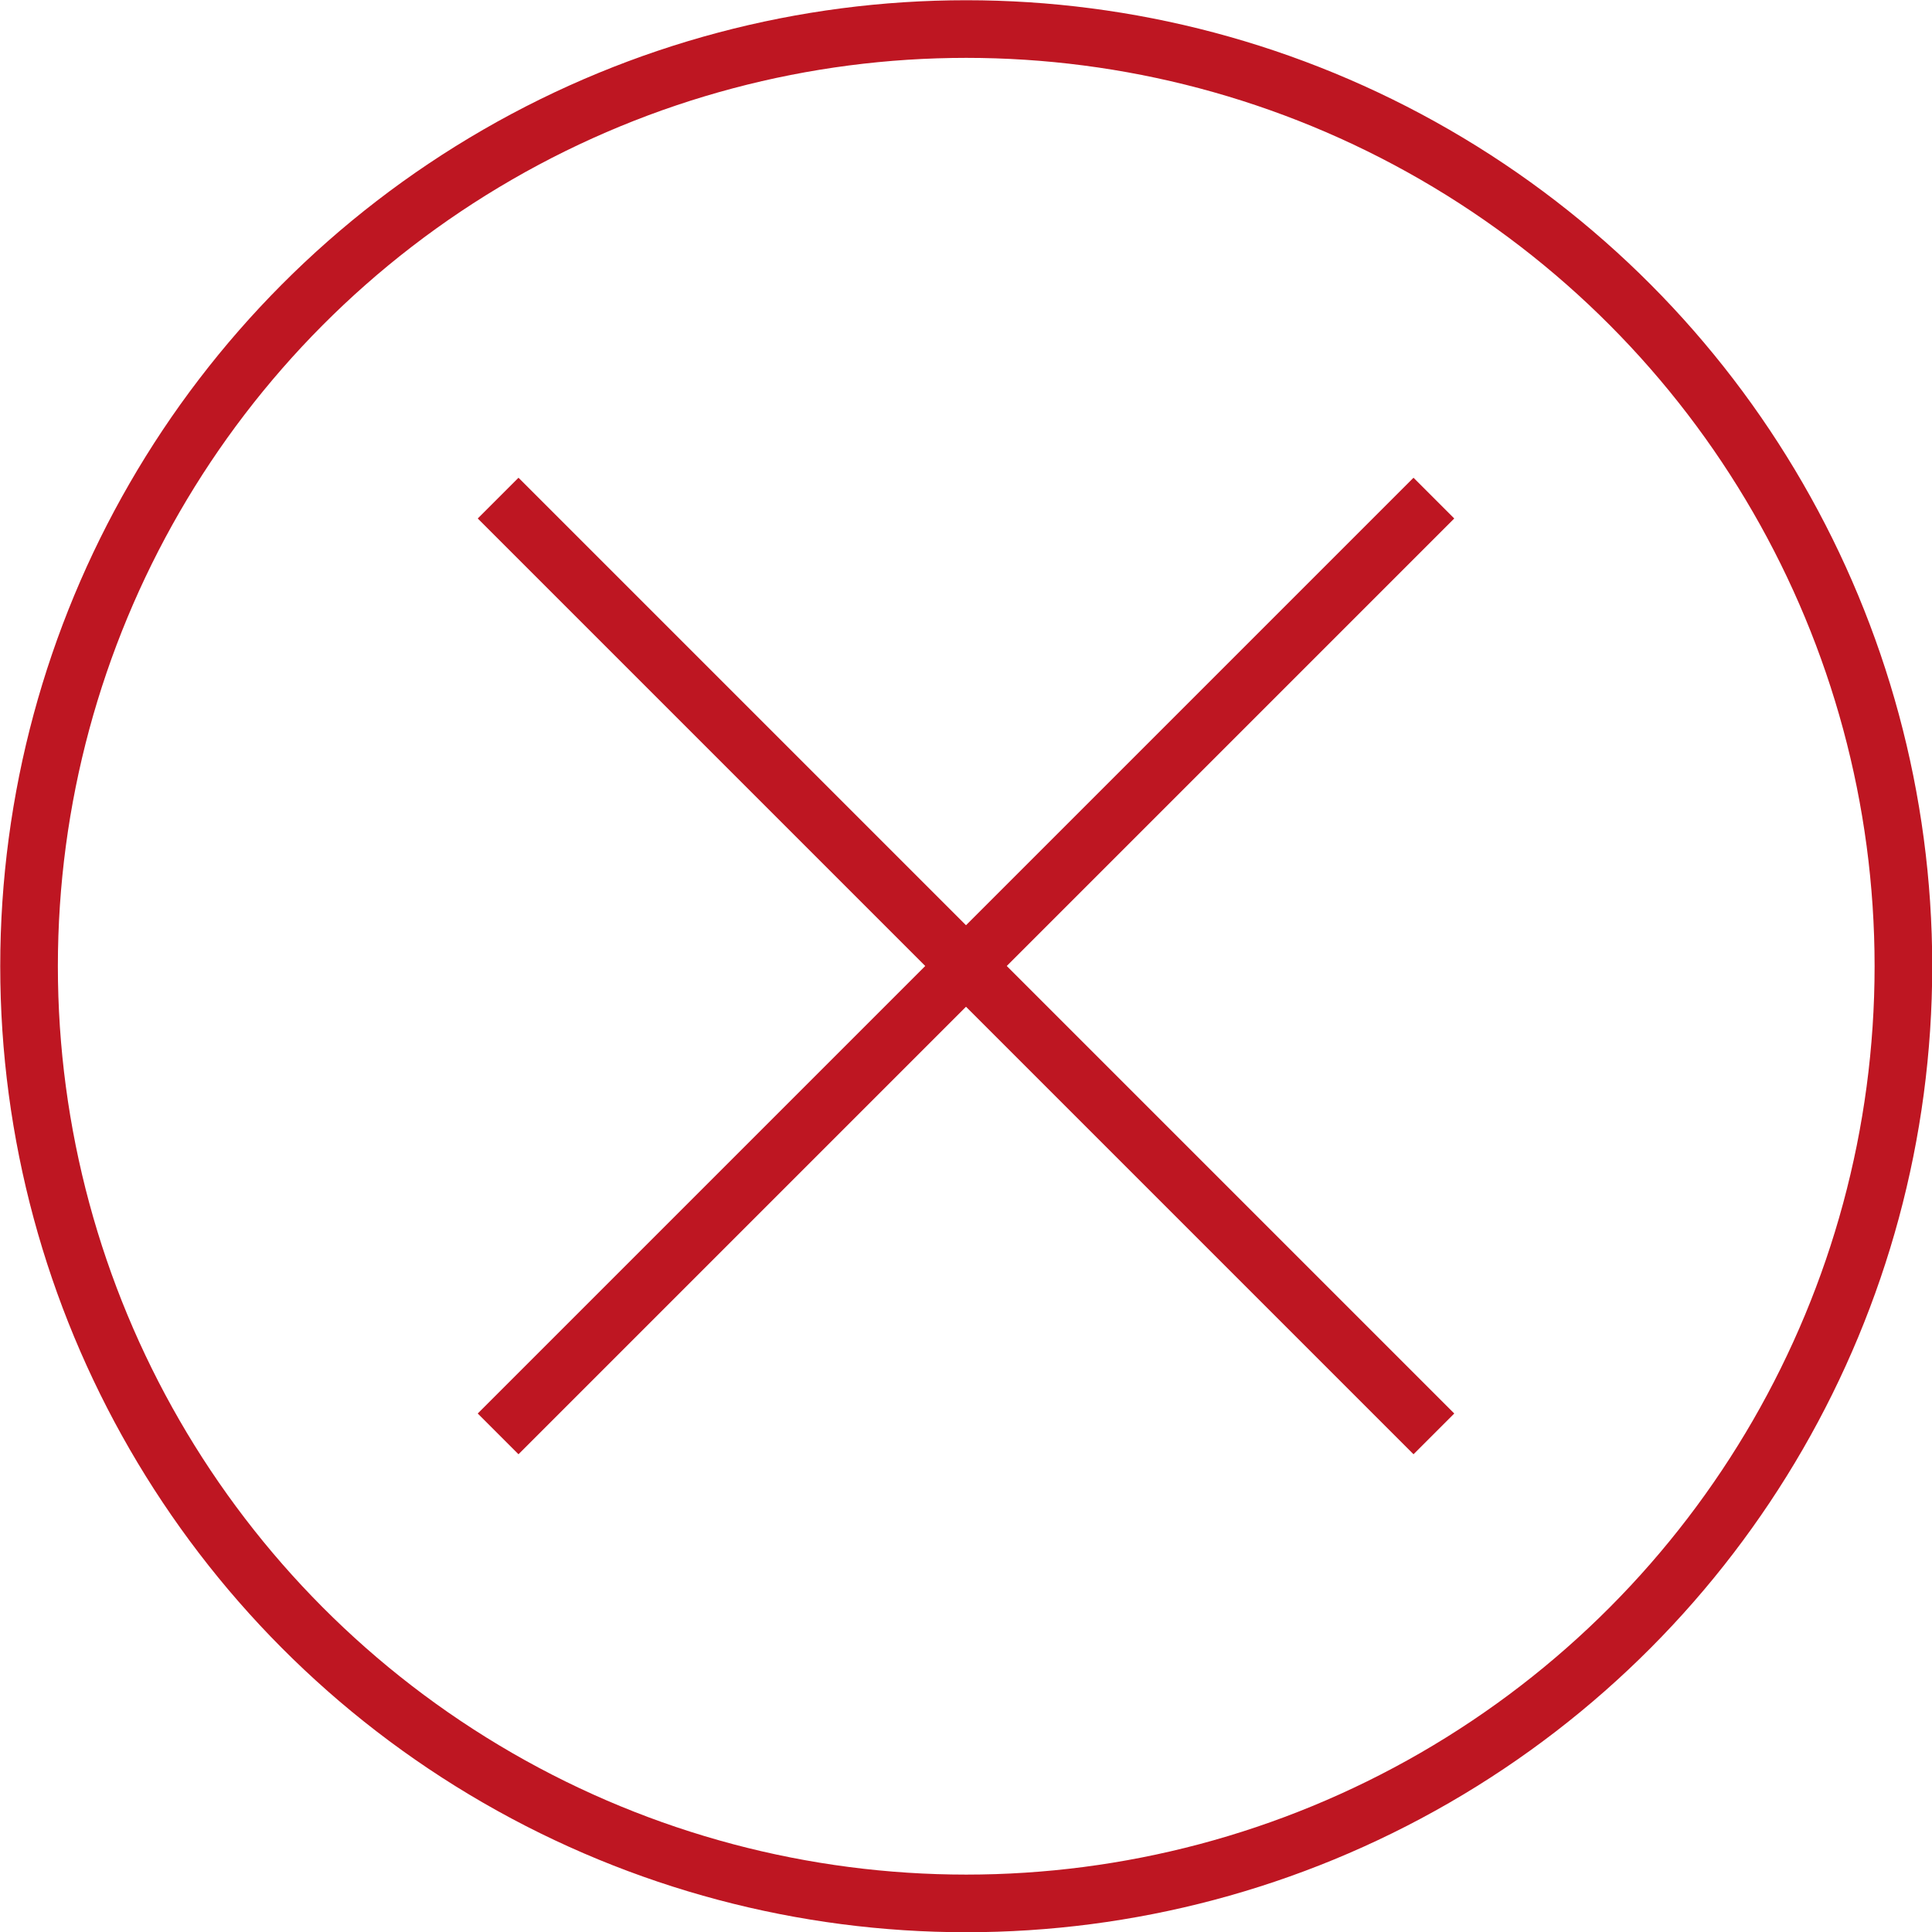
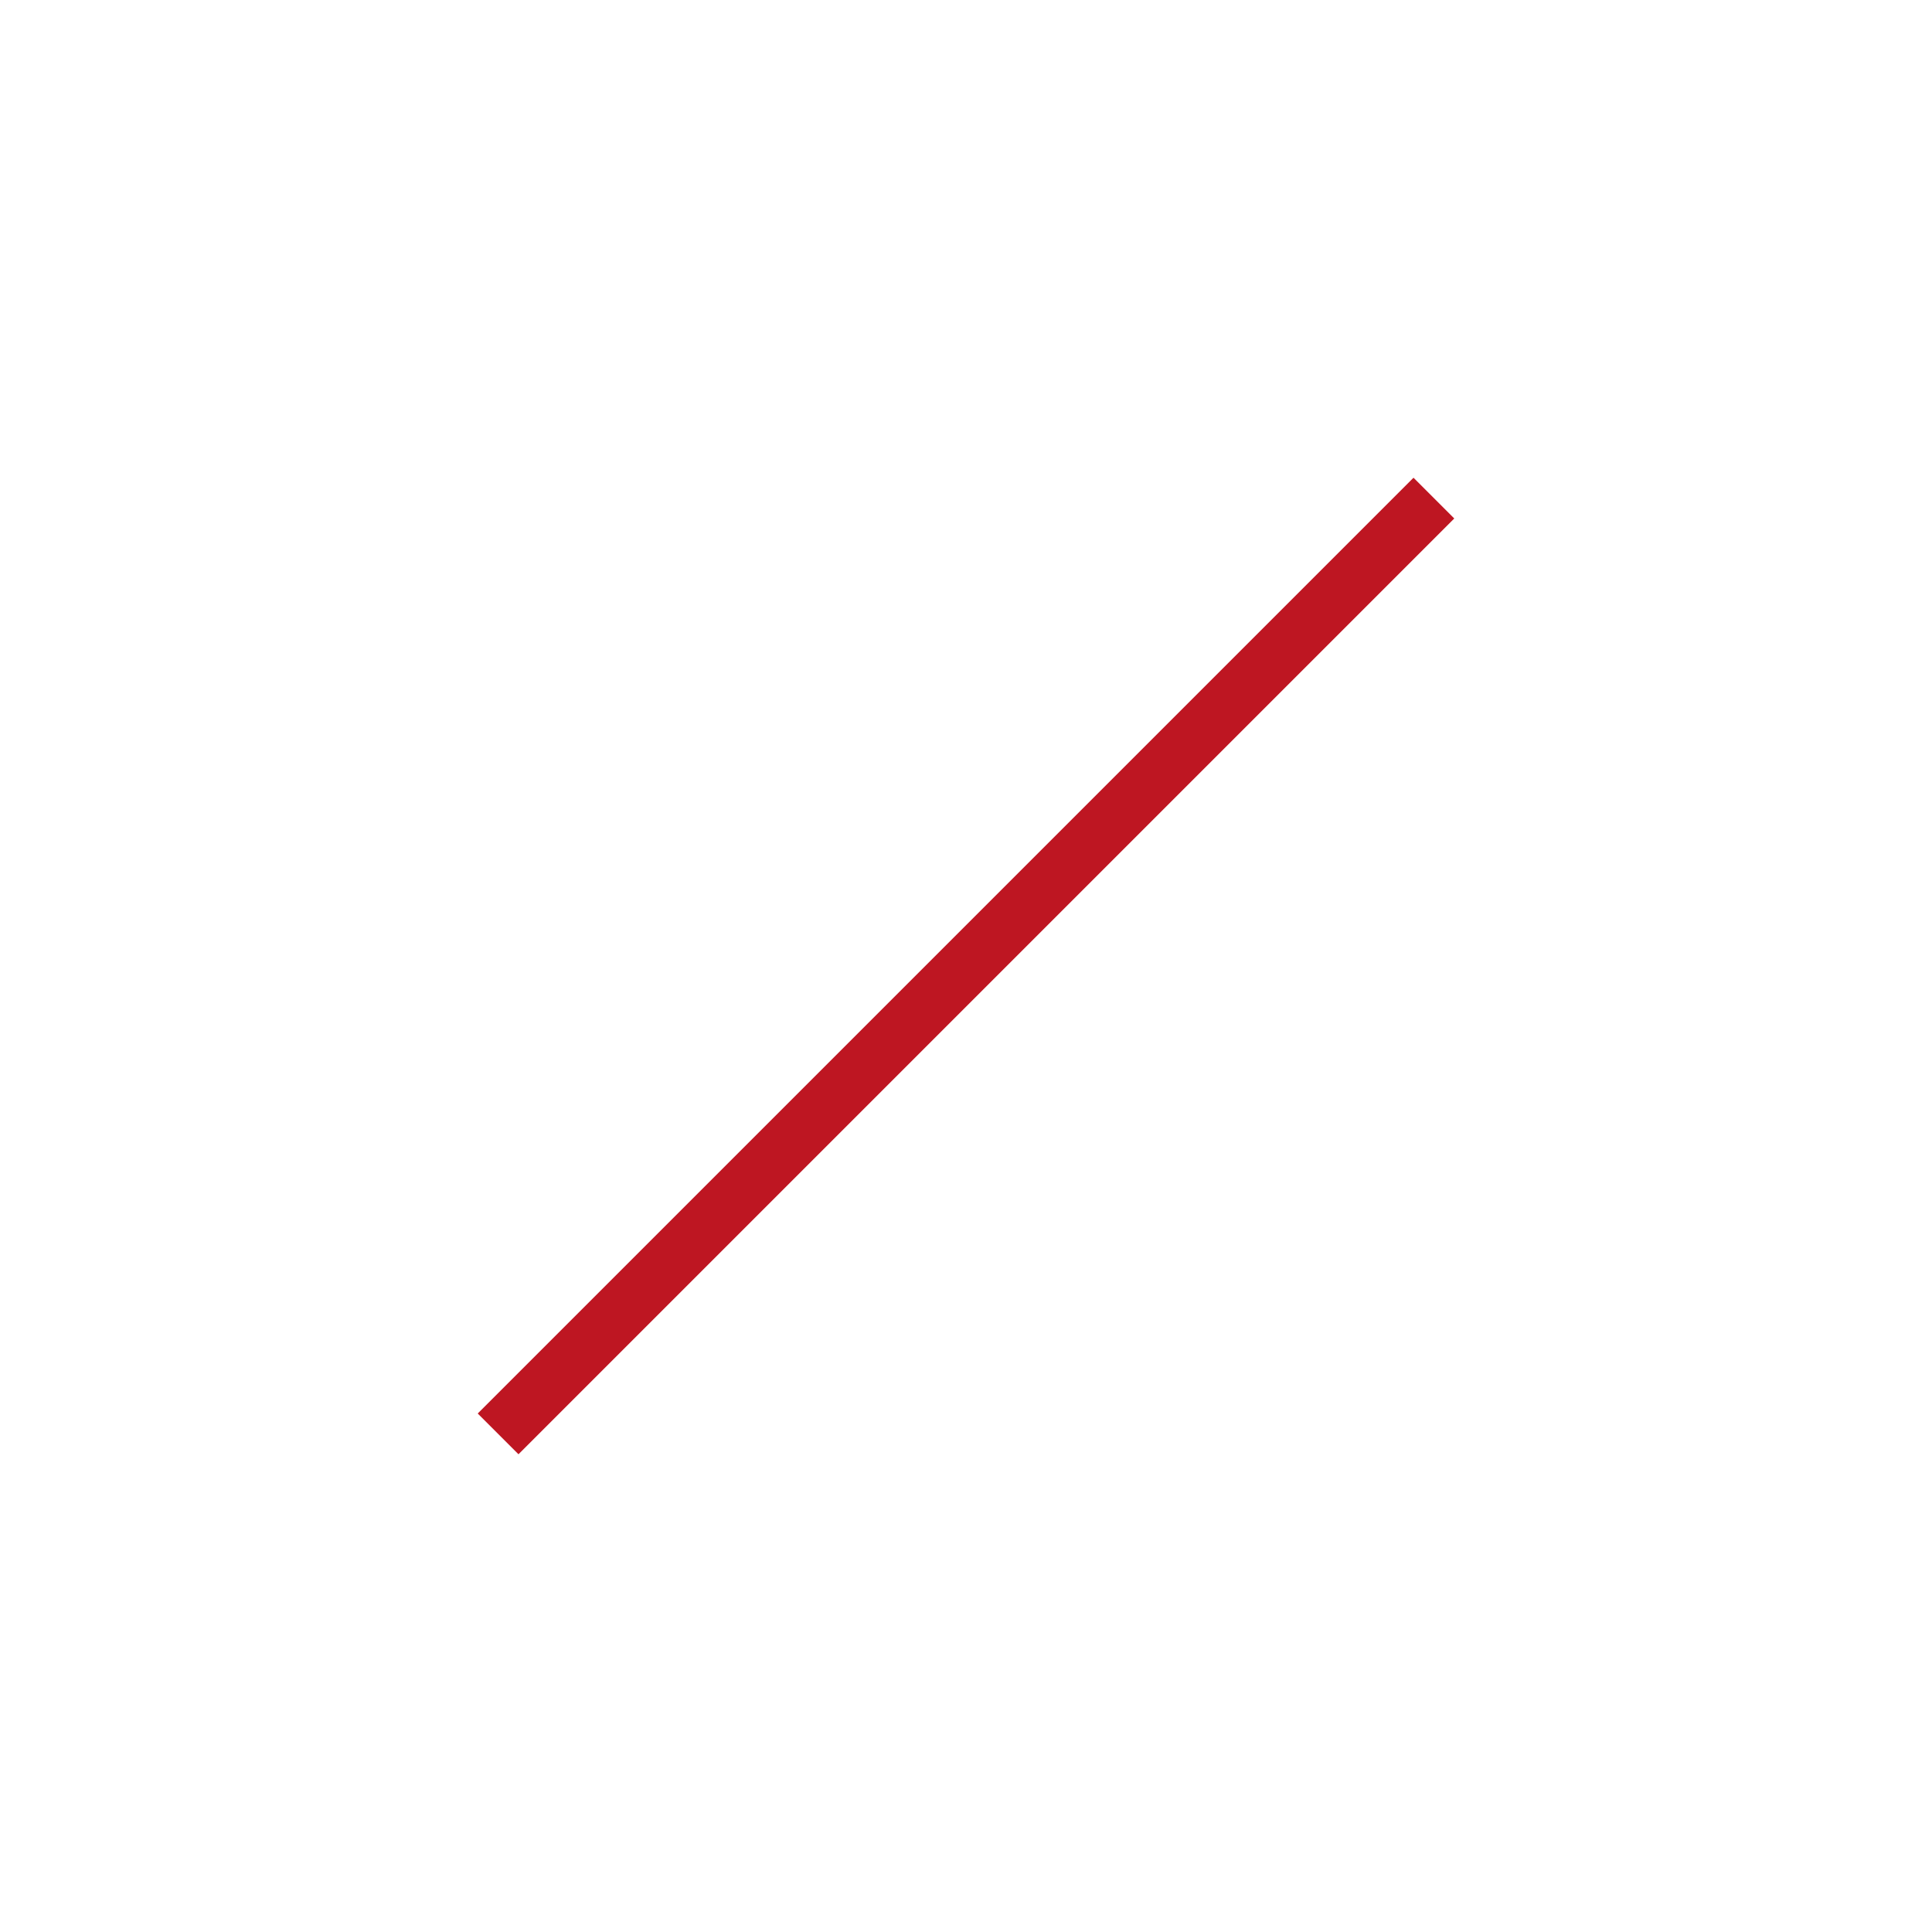
<svg xmlns="http://www.w3.org/2000/svg" id="uuid-d56a1454-71c6-47da-ac26-808ad8e05f09" width="41.23" height="41.23" viewBox="0 0 41.23 41.23">
  <g id="uuid-434011c7-8ce1-4225-9049-11960cf254fe">
-     <circle cx="20.62" cy="20.62" r="20" fill="none" stroke="#be1622" stroke-miterlimit="10" stroke-width="1.23" />
-     <line x1="10.63" y1="10.63" x2="30.6" y2="30.6" fill="none" stroke="#be1622" stroke-miterlimit="10" stroke-width="1.23" />
    <line x1="10.63" y1="30.6" x2="30.6" y2="10.63" fill="none" stroke="#be1622" stroke-miterlimit="10" stroke-width="1.23" />
  </g>
</svg>